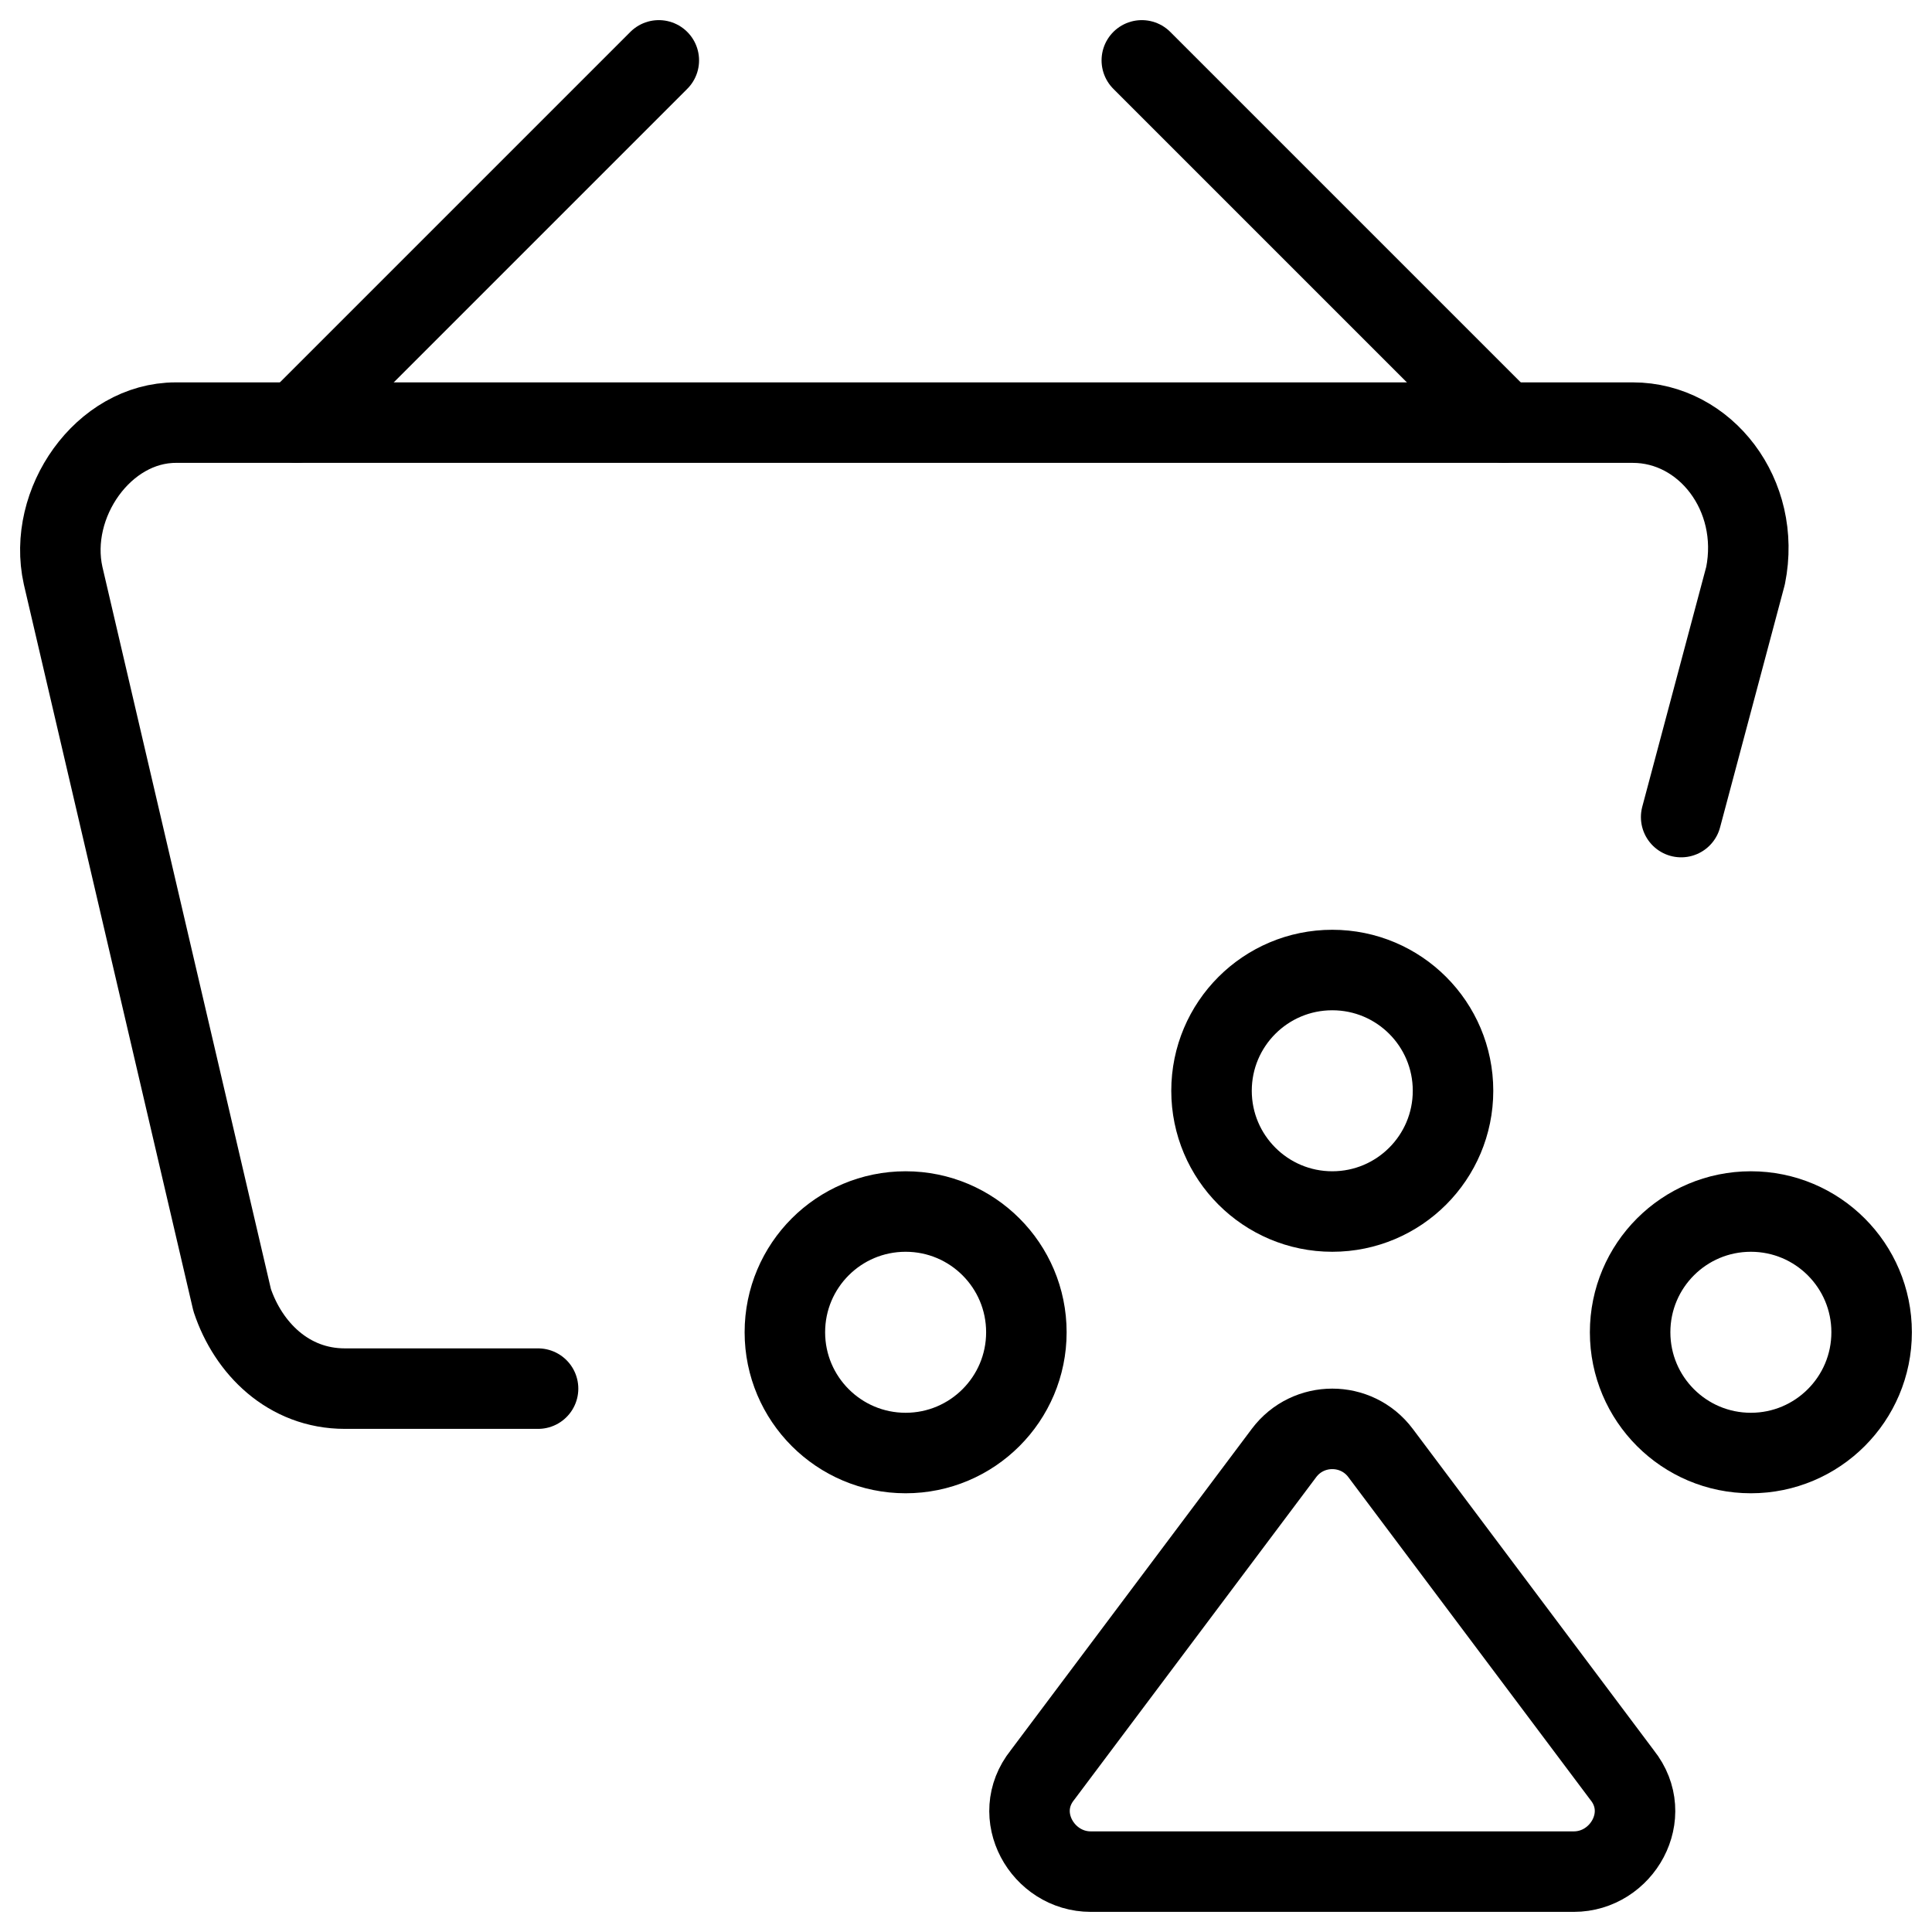
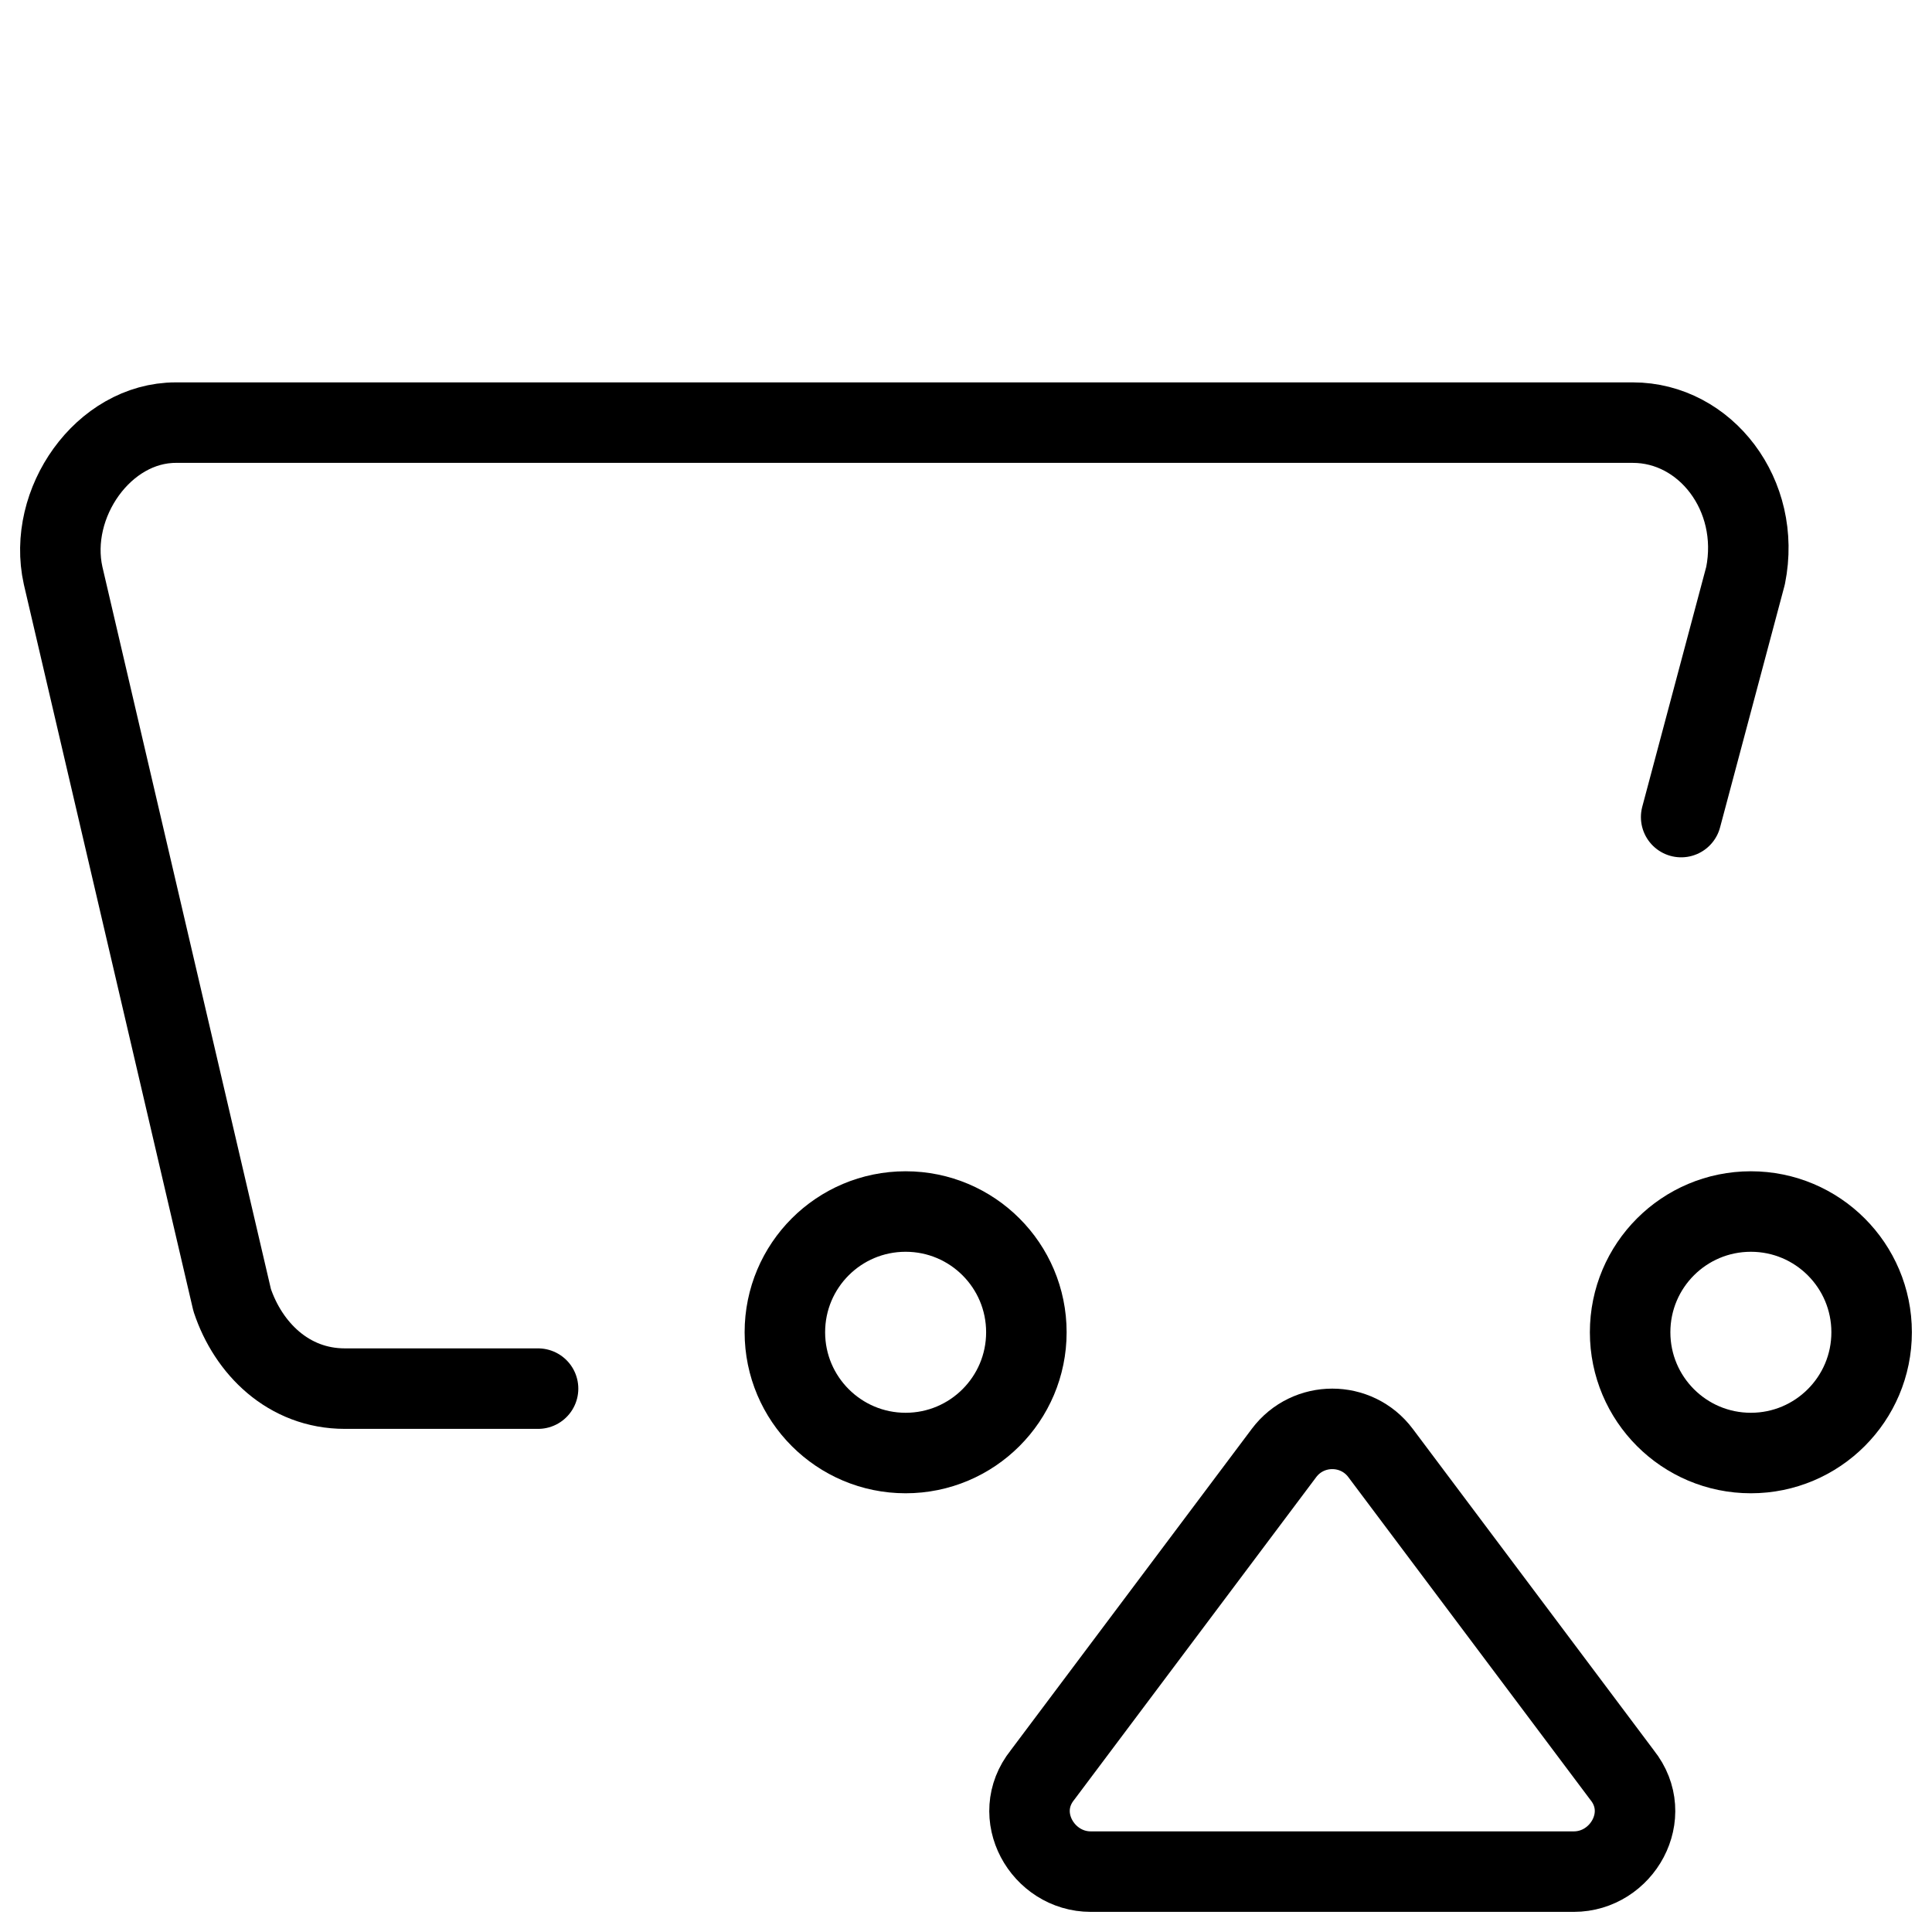
<svg xmlns="http://www.w3.org/2000/svg" fill="none" viewBox="0 0 24 24">
-   <path stroke="#000000" stroke-linecap="round" stroke-linejoin="round" stroke-miterlimit="10" d="M16.55 15.05c0.829 0 1.5 -0.672 1.5 -1.5 0 -0.829 -0.671 -1.5 -1.5 -1.5 -0.828 0 -1.5 0.671 -1.5 1.5 0 0.828 0.672 1.5 1.5 1.5Z" stroke-width="1" />
  <path stroke="#000000" stroke-linecap="round" stroke-linejoin="round" stroke-miterlimit="10" d="M11.25 18.05c0.828 0 1.5 -0.672 1.5 -1.5 0 -0.829 -0.672 -1.5 -1.5 -1.5 -0.829 0 -1.5 0.671 -1.5 1.5 0 0.828 0.672 1.5 1.5 1.5Z" stroke-width="1" />
  <path stroke="#000000" stroke-linecap="round" stroke-linejoin="round" stroke-miterlimit="10" d="M21.75 18.05c0.828 0 1.5 -0.672 1.5 -1.5 0 -0.829 -0.672 -1.5 -1.5 -1.5 -0.829 0 -1.5 0.671 -1.5 1.5 0 0.828 0.671 1.5 1.5 1.5Z" stroke-width="1" />
  <path stroke="#000000" stroke-linecap="round" stroke-linejoin="round" stroke-miterlimit="10" d="M13.55 23.25c-0.6 0 -1 -0.7 -0.6 -1.2l3 -4c0.3 -0.4 0.9 -0.4 1.2 0l3 4c0.4 0.5 0 1.2 -0.6 1.2h-6Z" stroke-width="1" />
  <path stroke="#000000" stroke-linecap="round" stroke-linejoin="round" stroke-miterlimit="10" d="M6.684 17.25H4.284c-0.7 0 -1.2 -0.5 -1.4 -1.1L0.784 7.15c-0.2 -0.9 0.5 -1.9 1.4 -1.9H20.284c0.9 0 1.6 0.9 1.4 1.9l-0.8 3" stroke-width="1" />
-   <path stroke="#000000" stroke-linecap="round" stroke-linejoin="round" stroke-miterlimit="10" d="m3.684 5.25 4.5 -4.5" stroke-width="1" />
-   <path stroke="#000000" stroke-linecap="round" stroke-linejoin="round" stroke-miterlimit="10" d="m18.684 5.25 -4.5 -4.5" stroke-width="1" />
</svg>